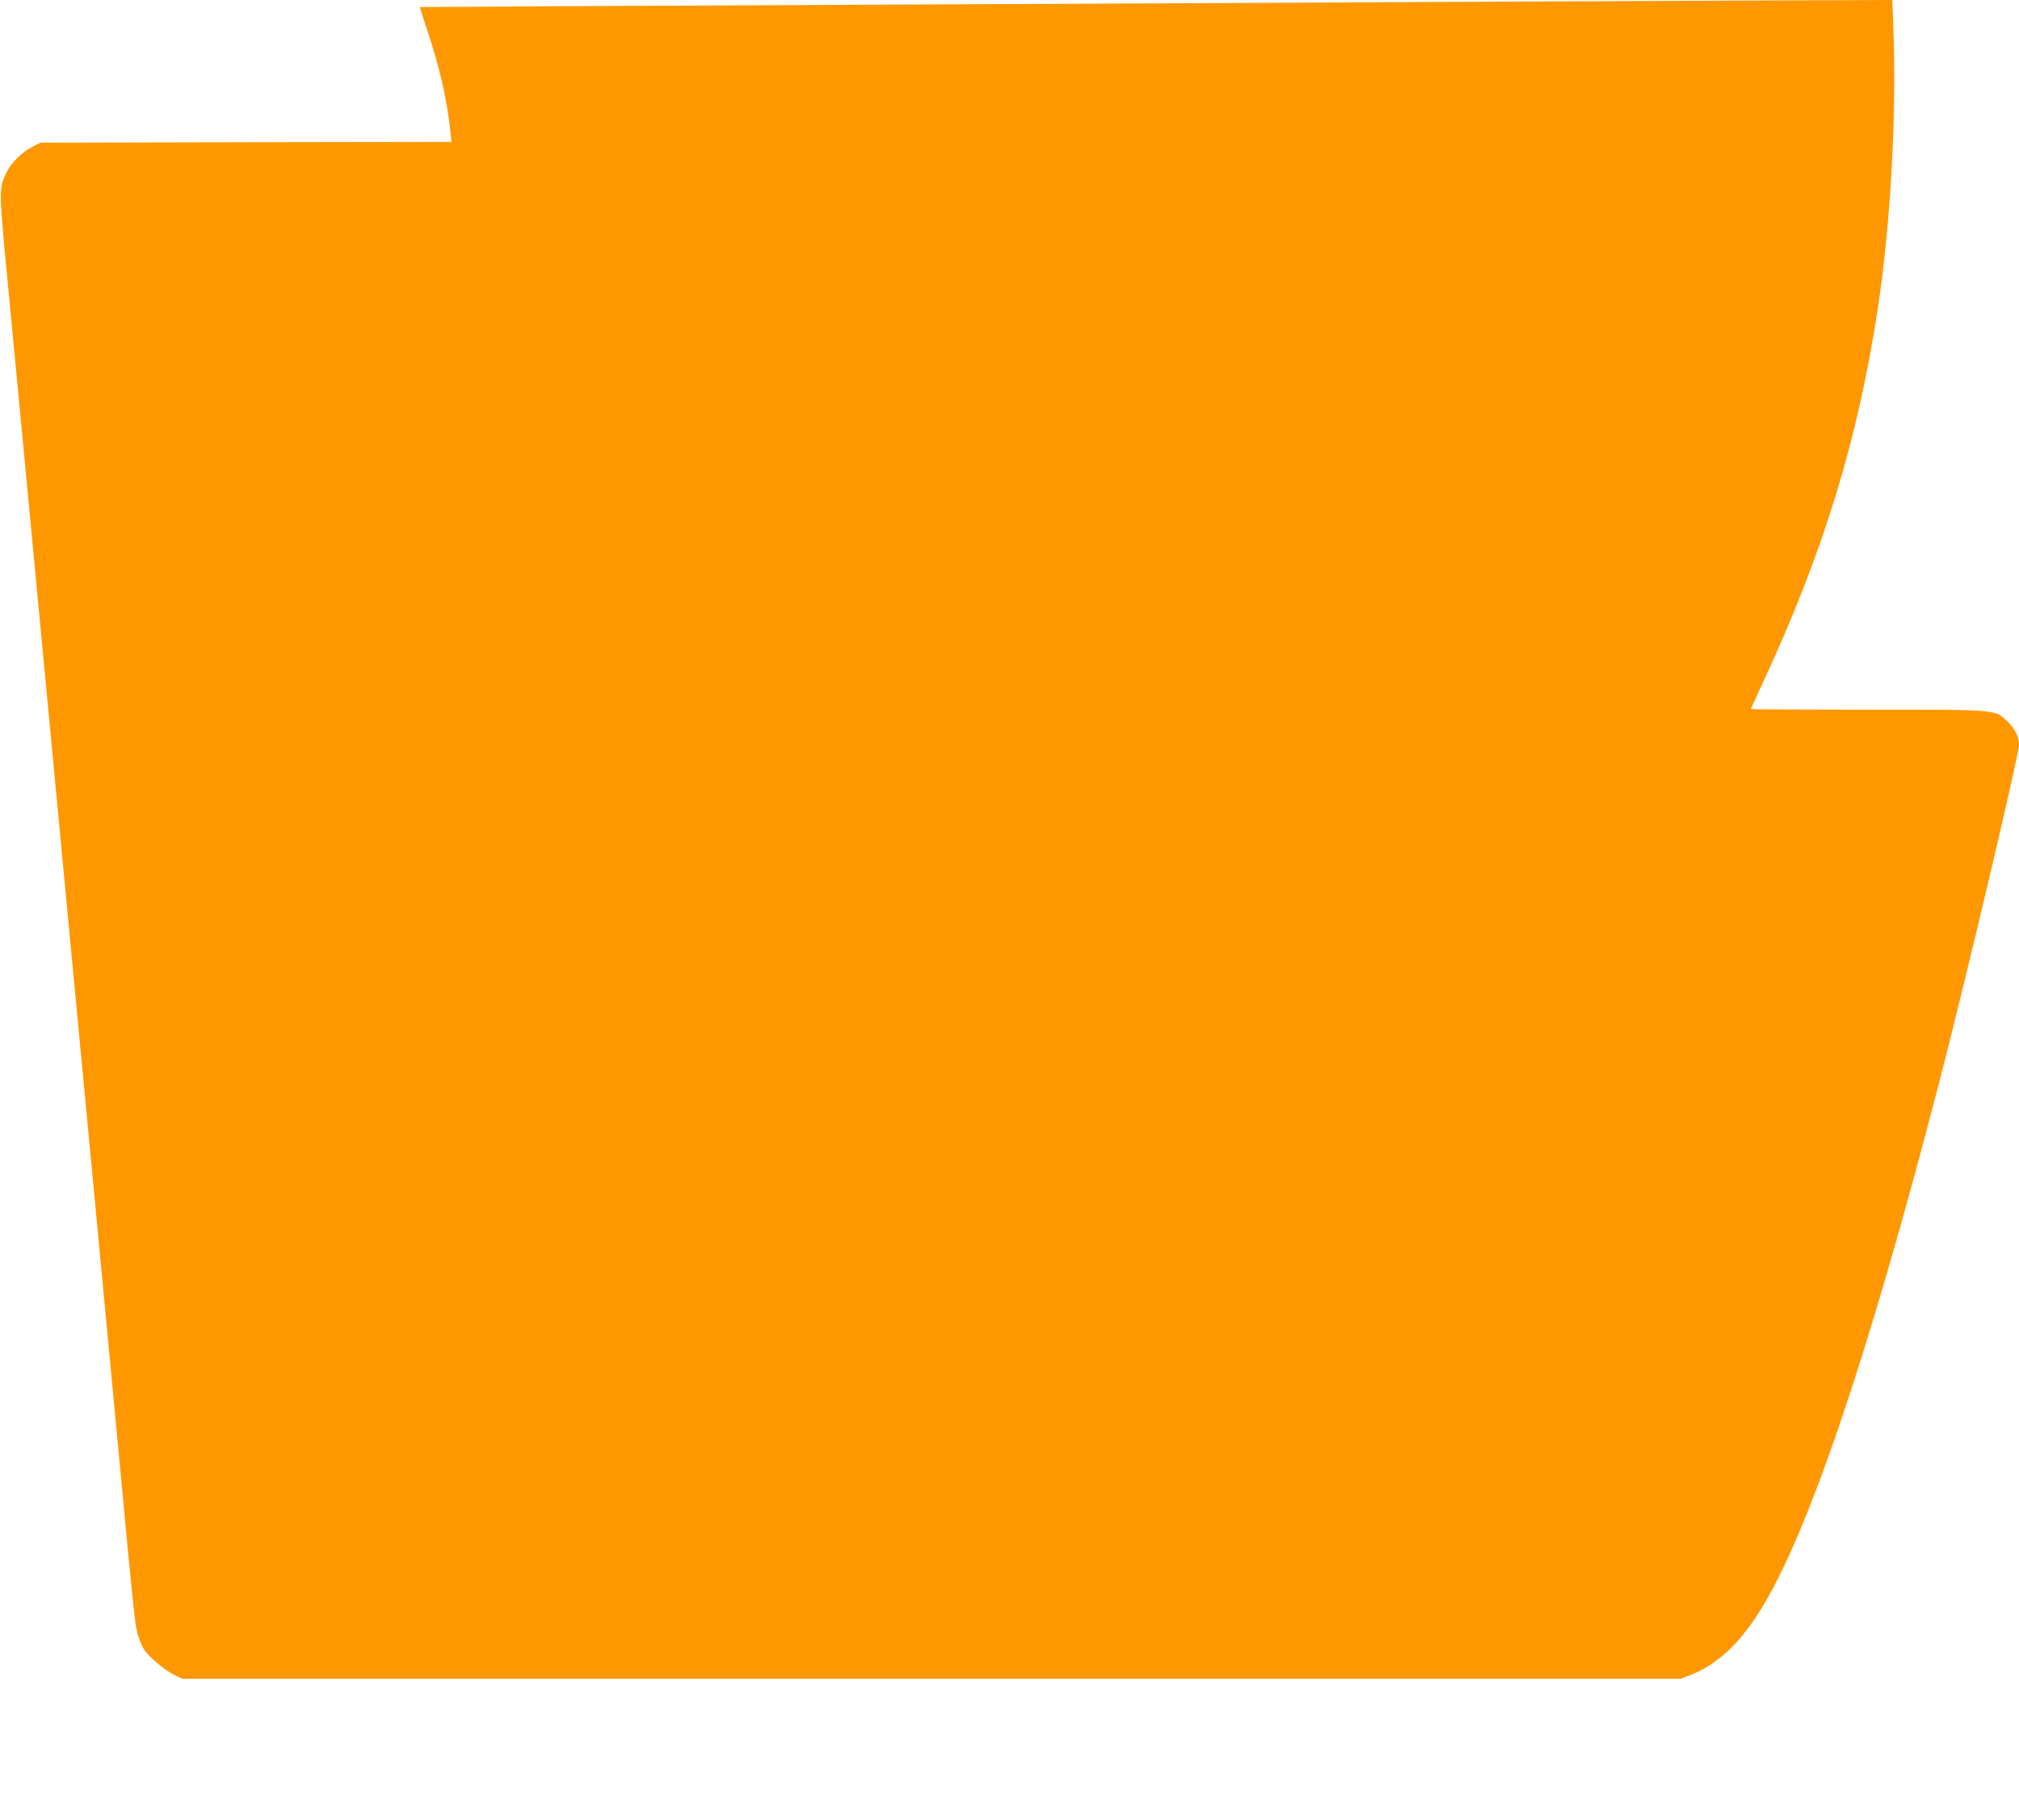
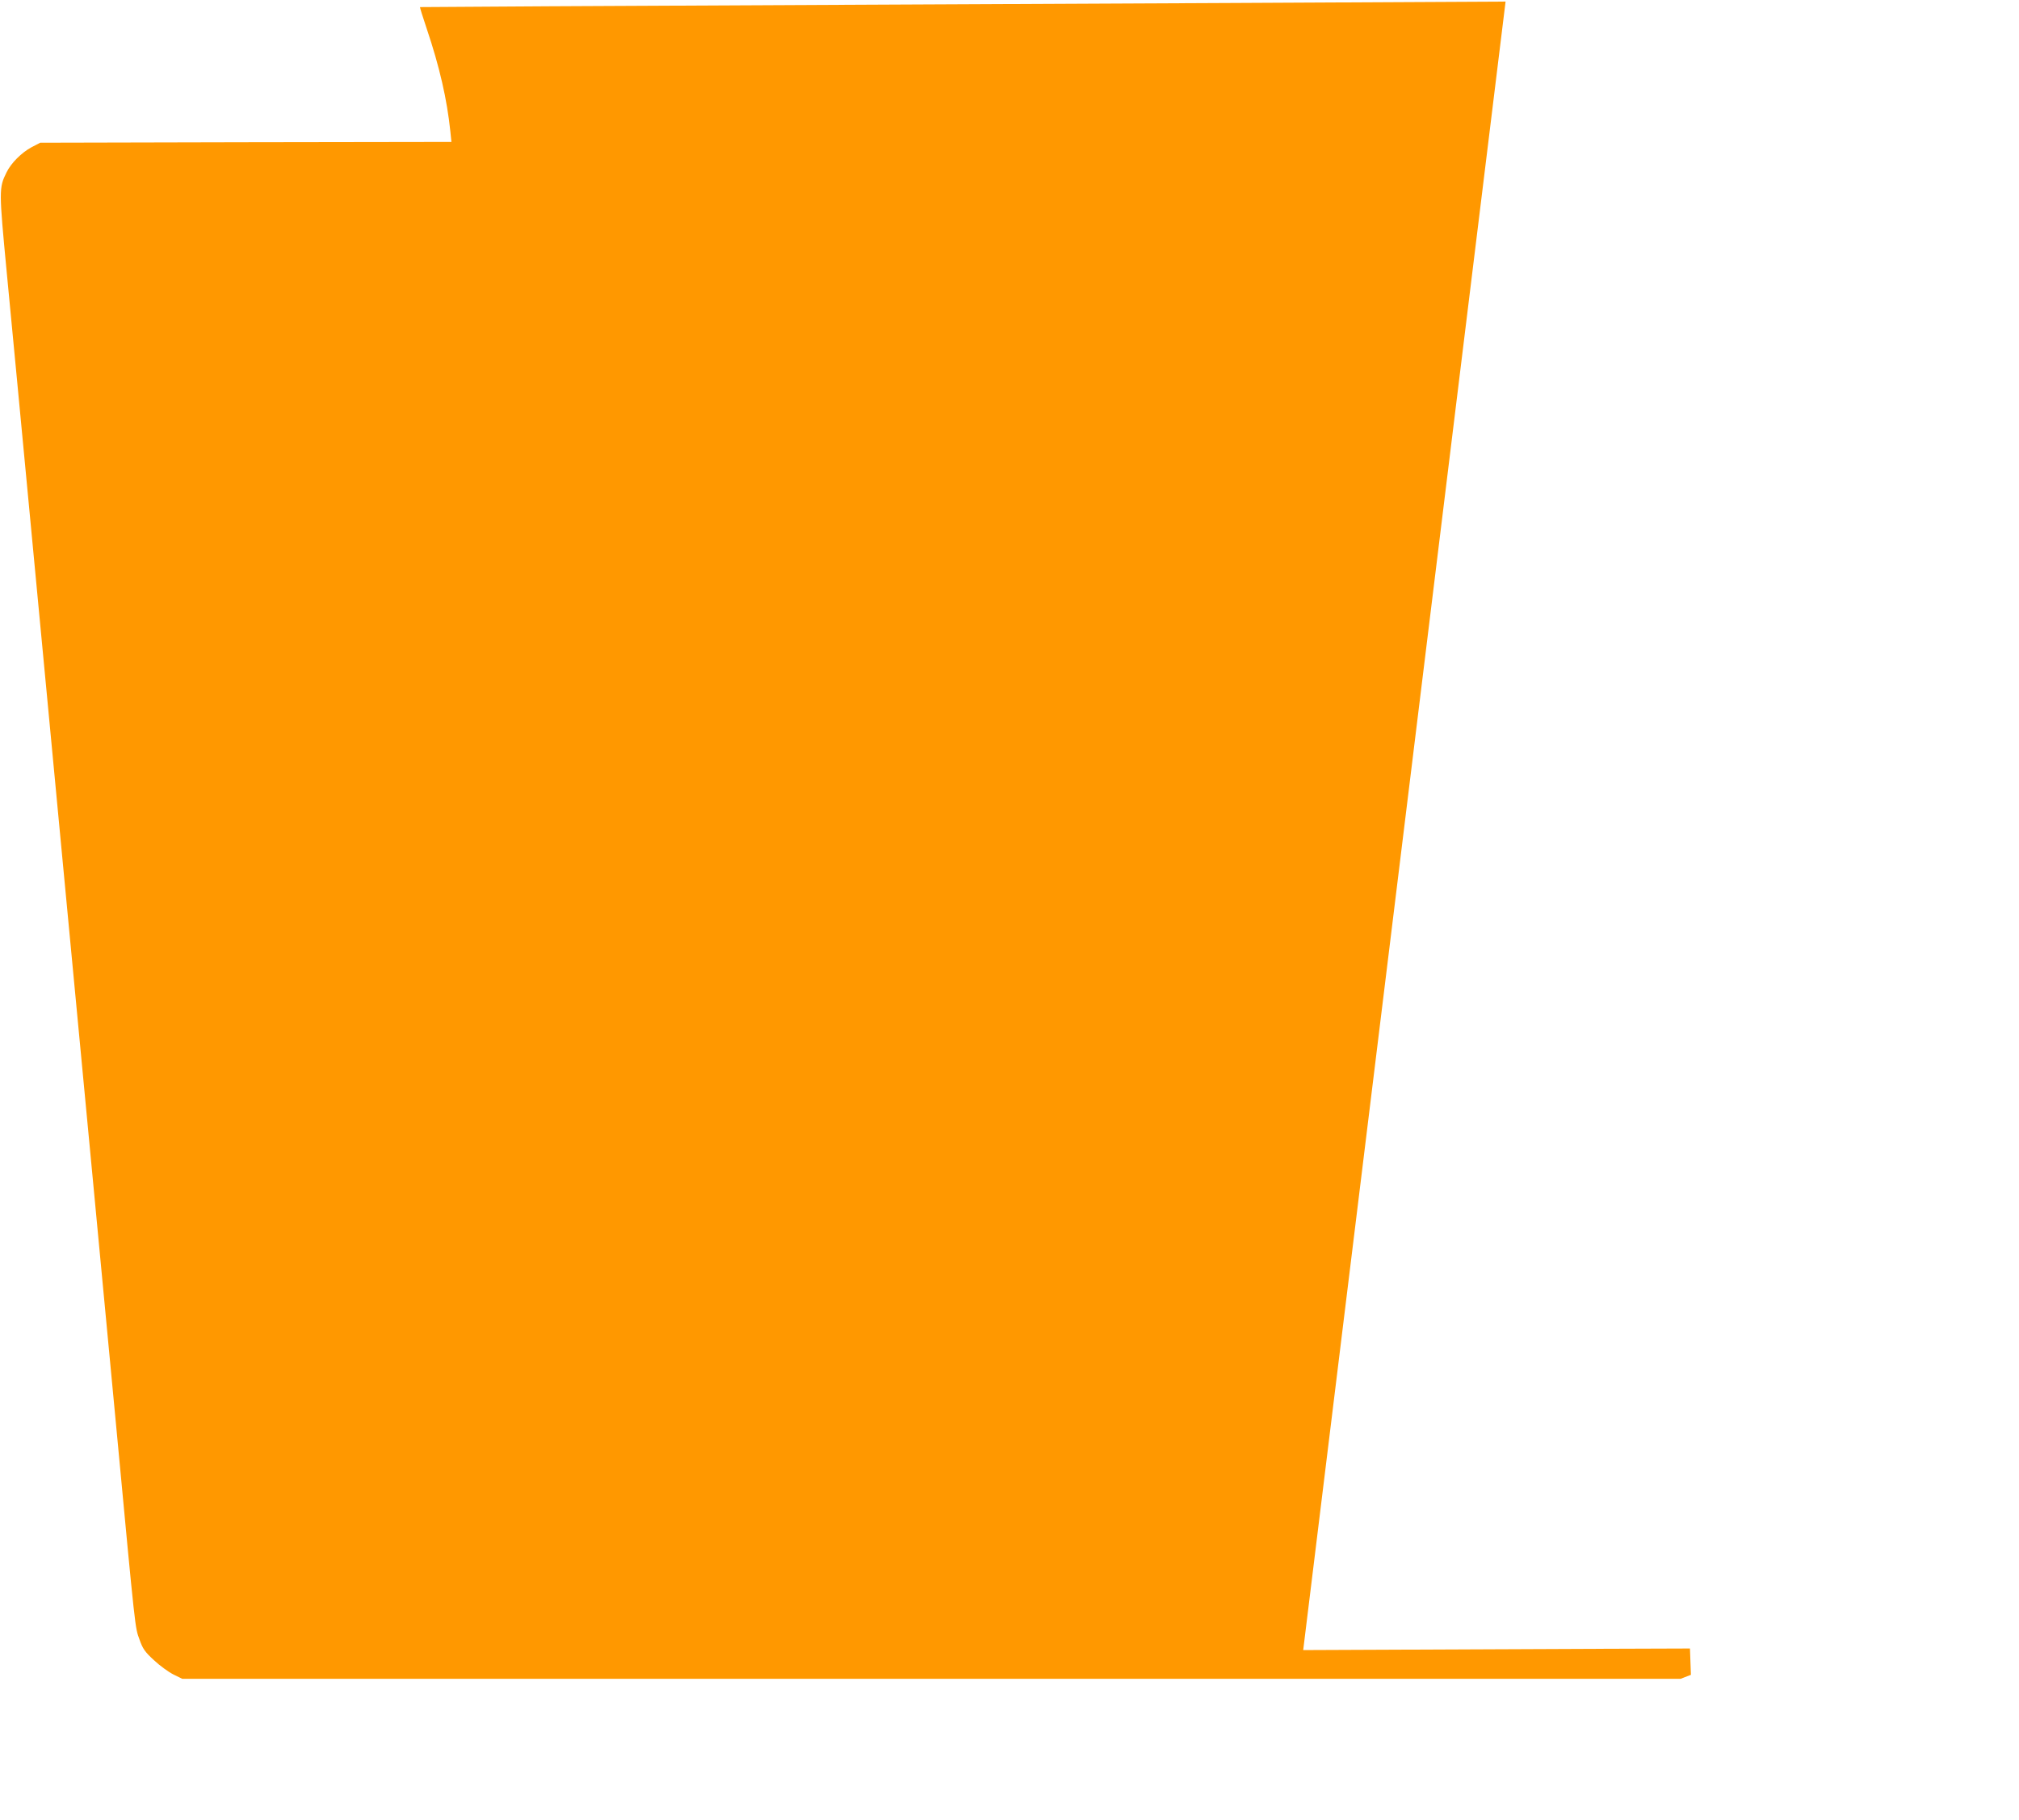
<svg xmlns="http://www.w3.org/2000/svg" version="1.0" width="1280pt" height="1154pt" viewBox="0 0 1280 1154" preserveAspectRatio="xMidYMid meet">
  <g transform="translate(0,1154) scale(0.1,-0.1)" fill="#ff9800" stroke="none">
-     <path d="M9545 11530 c-704 -4 -2540 -13 -4080 -20 -1540 -7 -2801 -14 -2802 -15 -2 -1 17 -62 42 -136 82 -243 129 -450 150 -651 l7 -68 -1304 -2 -1303 -3 -54 -28 c-64 -34 -132 -102 -160 -161 -48 -97 -48 -111 2 -636 26 -267 96 -1009 157 -1650 61 -641 146 -1543 190 -2005 143 -1504 278 -2935 350 -3695 120 -1279 116 -1238 144 -1315 21 -60 34 -79 93 -133 37 -35 93 -75 123 -90 l55 -27 4750 0 4750 0 65 25 c165 65 307 196 440 409 302 483 686 1619 1135 3351 168 649 505 2076 505 2137 0 50 -25 101 -70 145 -84 81 -50 78 -892 78 -406 0 -738 2 -738 4 0 1 34 77 76 167 381 819 604 1544 729 2374 82 541 120 1239 98 1788 l-6 167 -586 -2 c-322 -1 -1162 -5 -1866 -8z" />
+     <path d="M9545 11530 c-704 -4 -2540 -13 -4080 -20 -1540 -7 -2801 -14 -2802 -15 -2 -1 17 -62 42 -136 82 -243 129 -450 150 -651 l7 -68 -1304 -2 -1303 -3 -54 -28 c-64 -34 -132 -102 -160 -161 -48 -97 -48 -111 2 -636 26 -267 96 -1009 157 -1650 61 -641 146 -1543 190 -2005 143 -1504 278 -2935 350 -3695 120 -1279 116 -1238 144 -1315 21 -60 34 -79 93 -133 37 -35 93 -75 123 -90 l55 -27 4750 0 4750 0 65 25 l-6 167 -586 -2 c-322 -1 -1162 -5 -1866 -8z" />
  </g>
</svg>